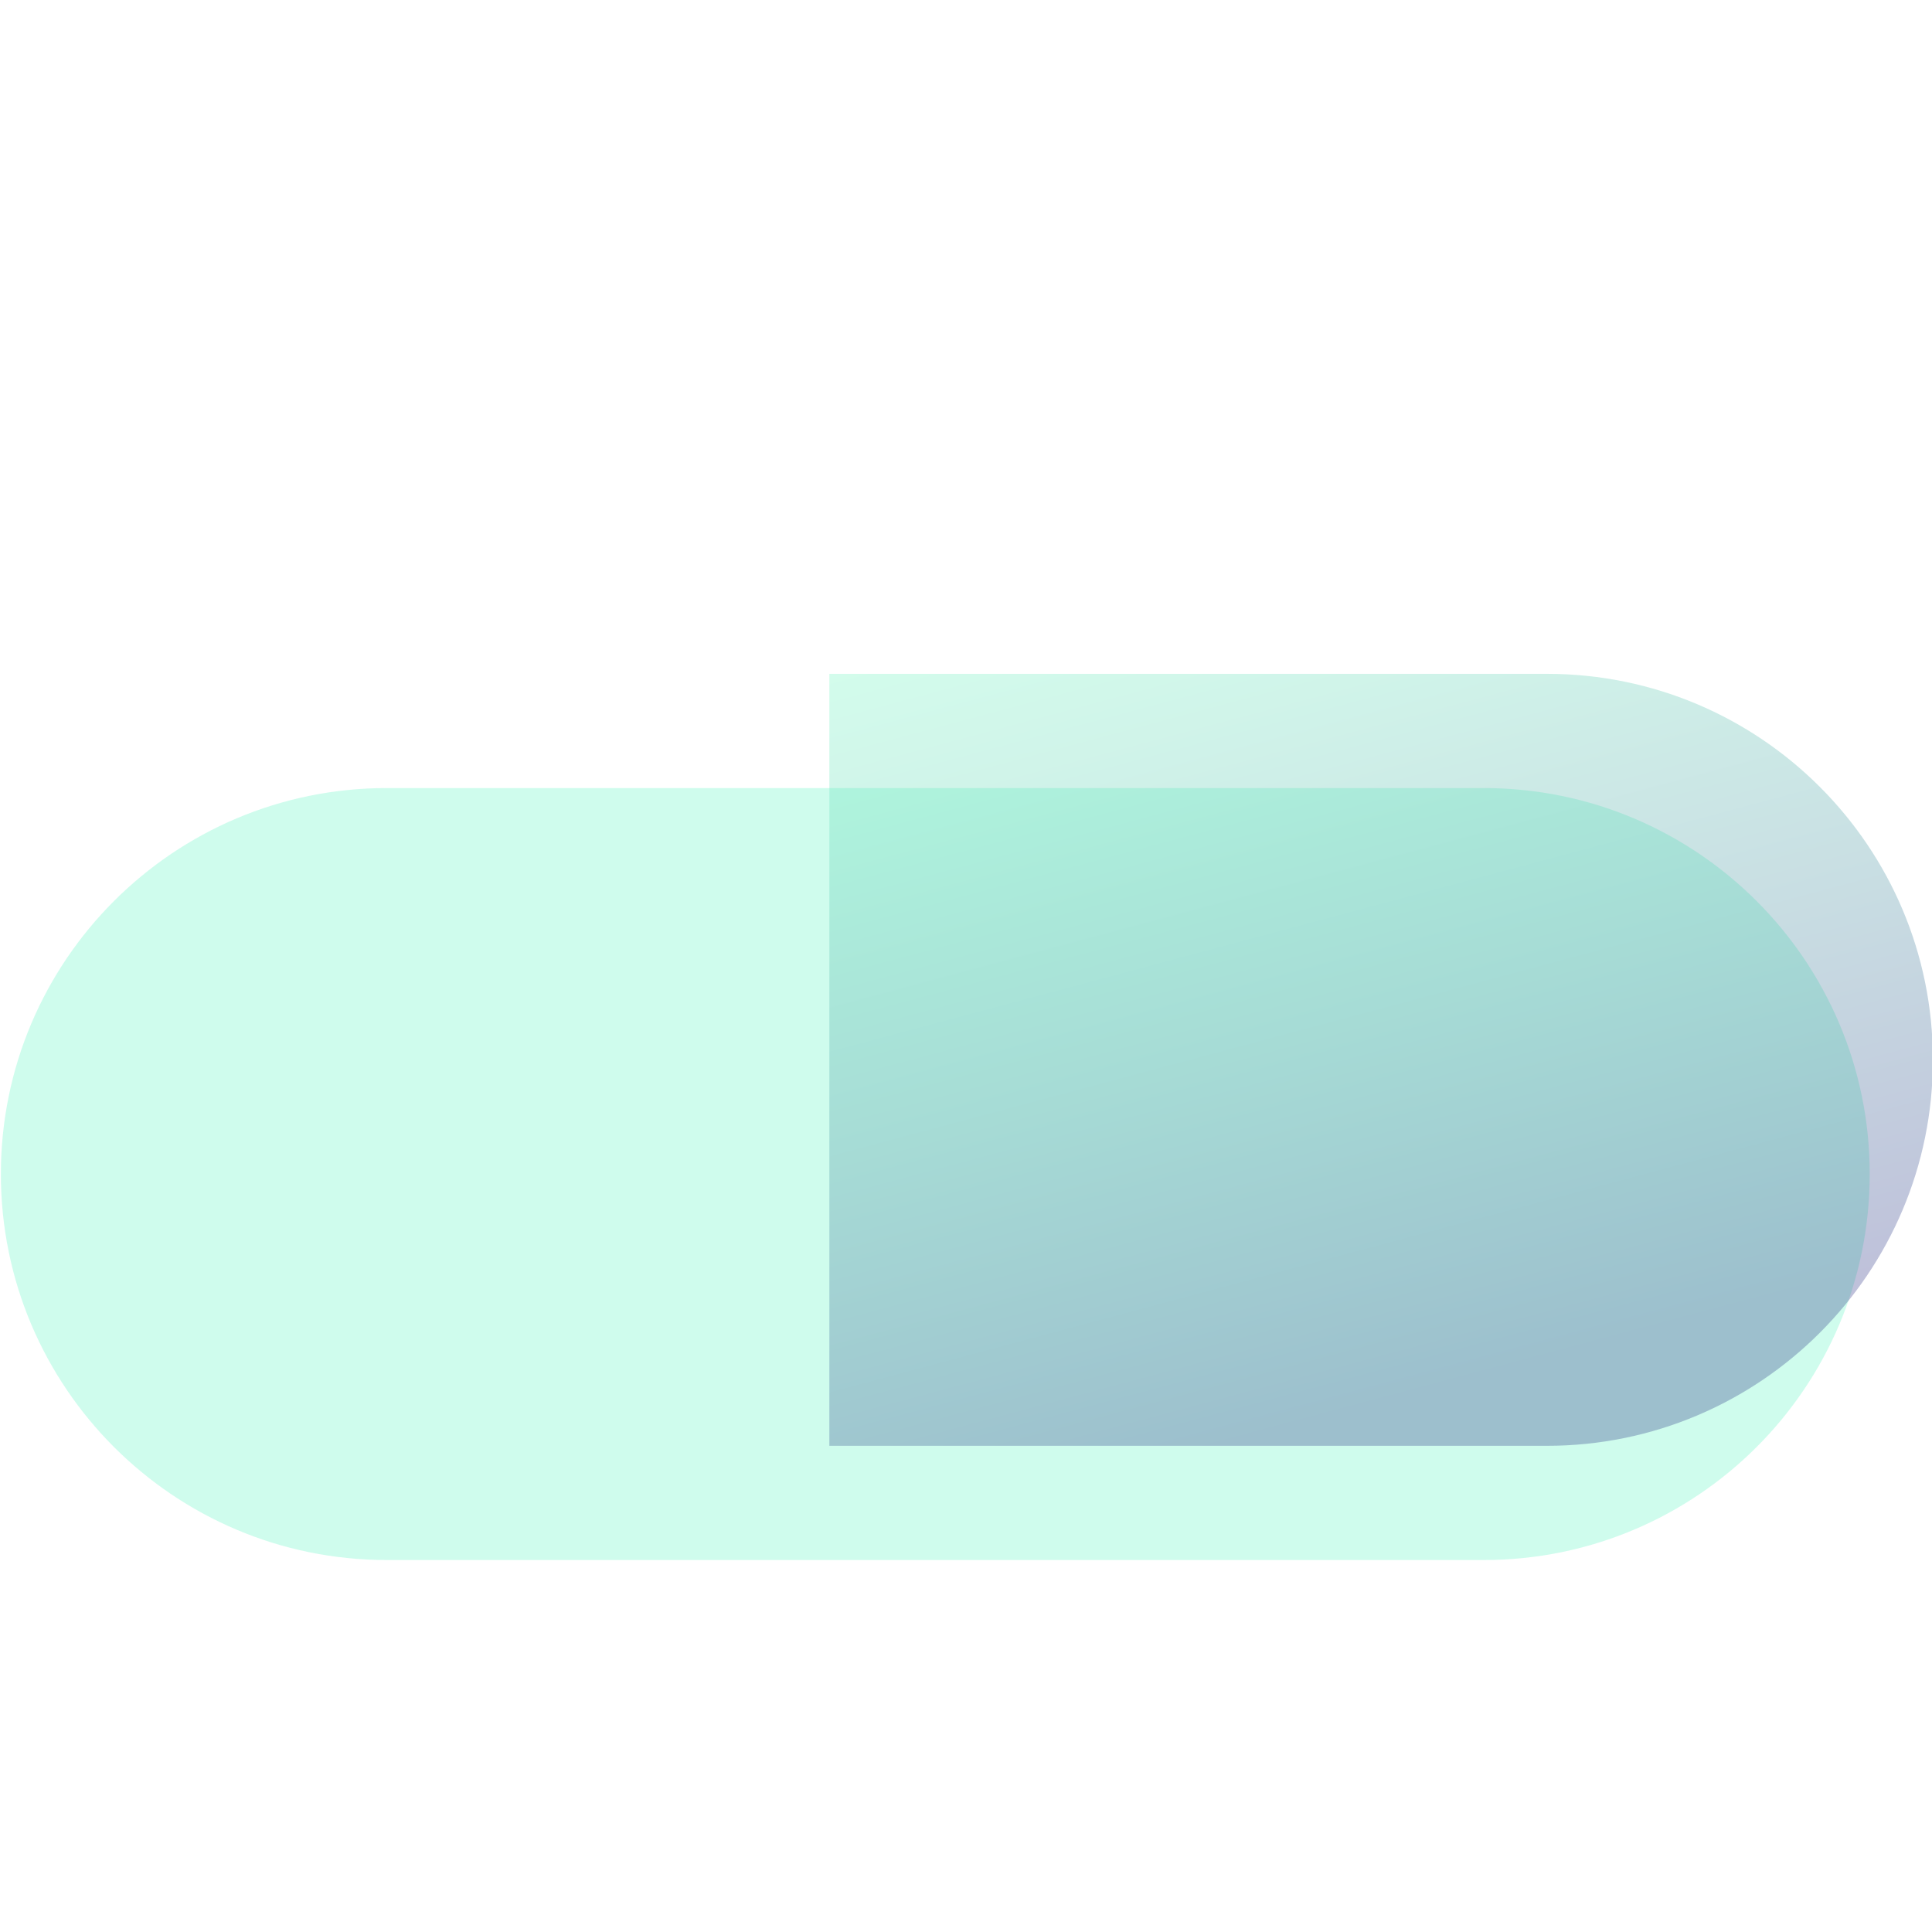
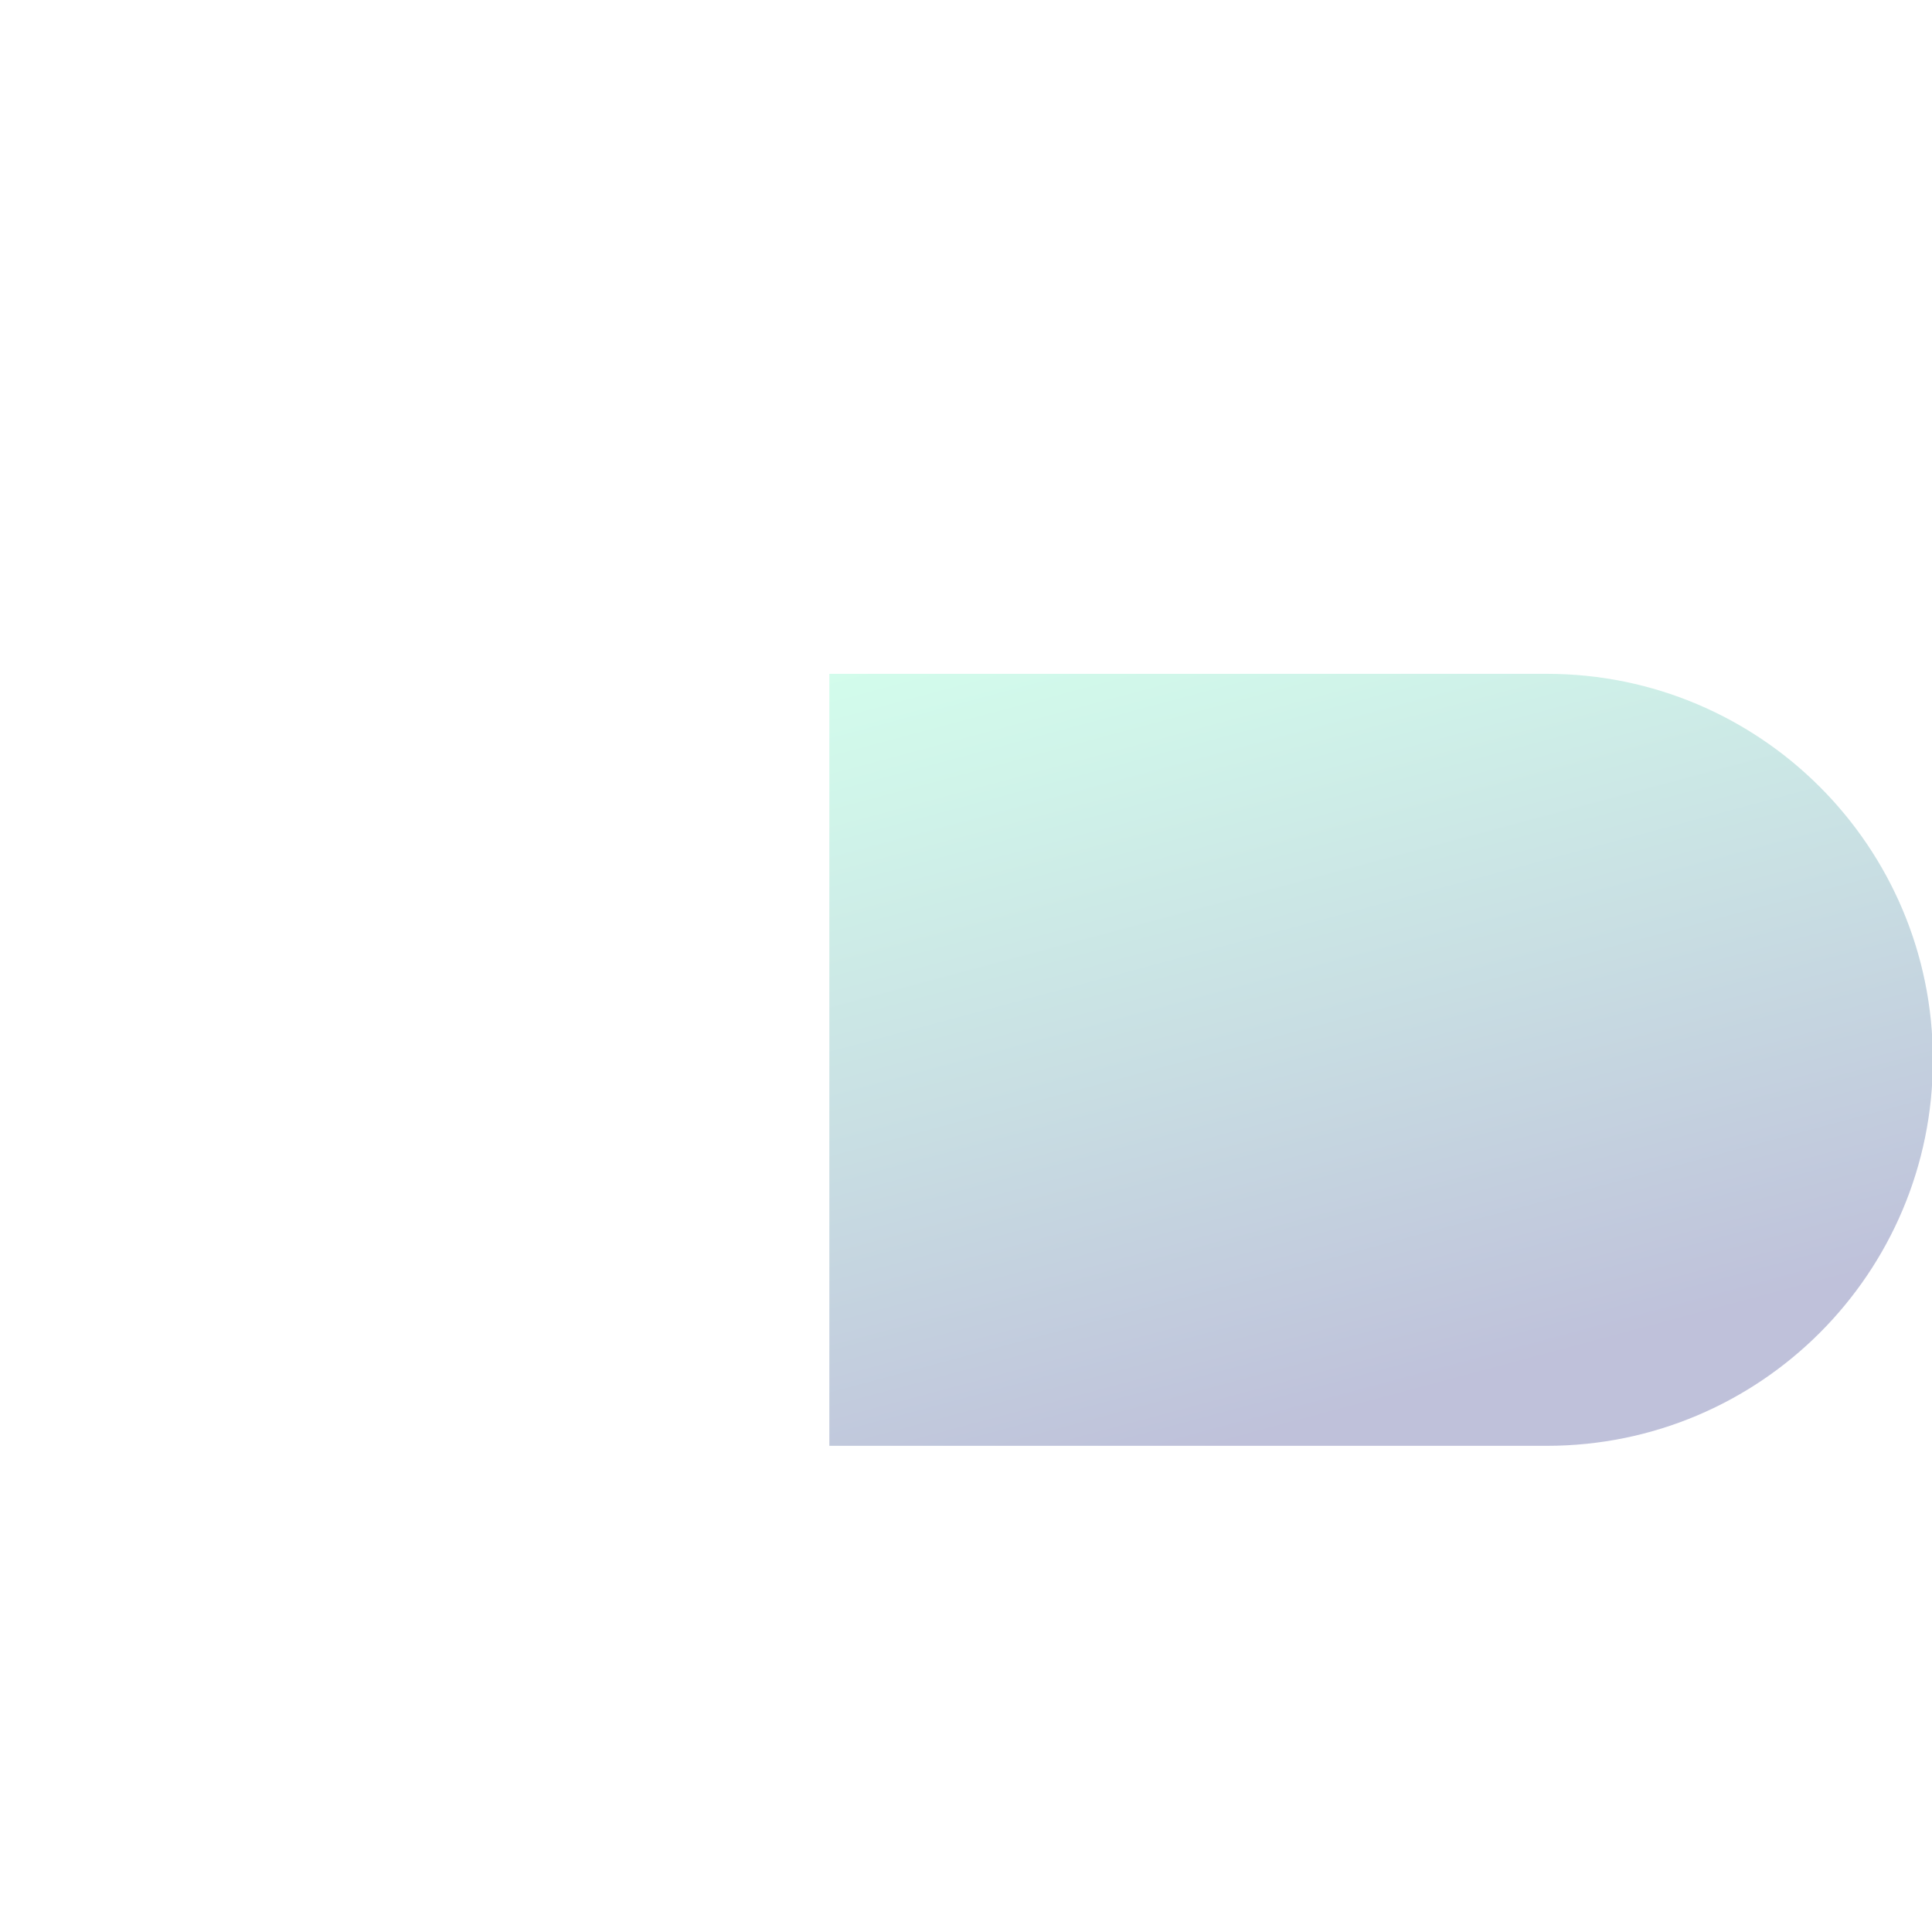
<svg xmlns="http://www.w3.org/2000/svg" width="256" height="256" viewBox="0 0 256 256">
-   <path opacity=".33" fill="#6ef5c8" enable-background="new" d="M.116 155.566c0-28.247 22.899-51.145 51.146-51.145h145.341c28.248.0 51.146 22.898 51.146 51.145.0 28.248-22.897 51.146-51.146 51.146H51.262C23.015 206.713.116 183.813.116 155.566" />
  <linearGradient id="grad" gradientUnits="userSpaceOnUse" x1="465.772" y1="-336.725" x2="433.375" y2="-215.82" gradientTransform="matrix(1 0 0 -1 -273.6 -139.9)">
    <stop style="stop-color:#2A3386" />
    <stop offset=".106" style="stop-color:#2A3386" />
    <stop offset=".511" style="stop-color:#4A92A2" />
    <stop offset=".846" style="stop-color:#63DBB8" />
    <stop offset="1" style="stop-color:#6DF7C0" />
  </linearGradient>
  <path opacity=".3" fill="url(#grad)" enable-background="new" d="M109.892 191.578h95.079c28.247.0 51.146-22.896 51.146-51.145.0-28.249-22.897-51.146-51.146-51.146h-95.079V191.578z" />
</svg>